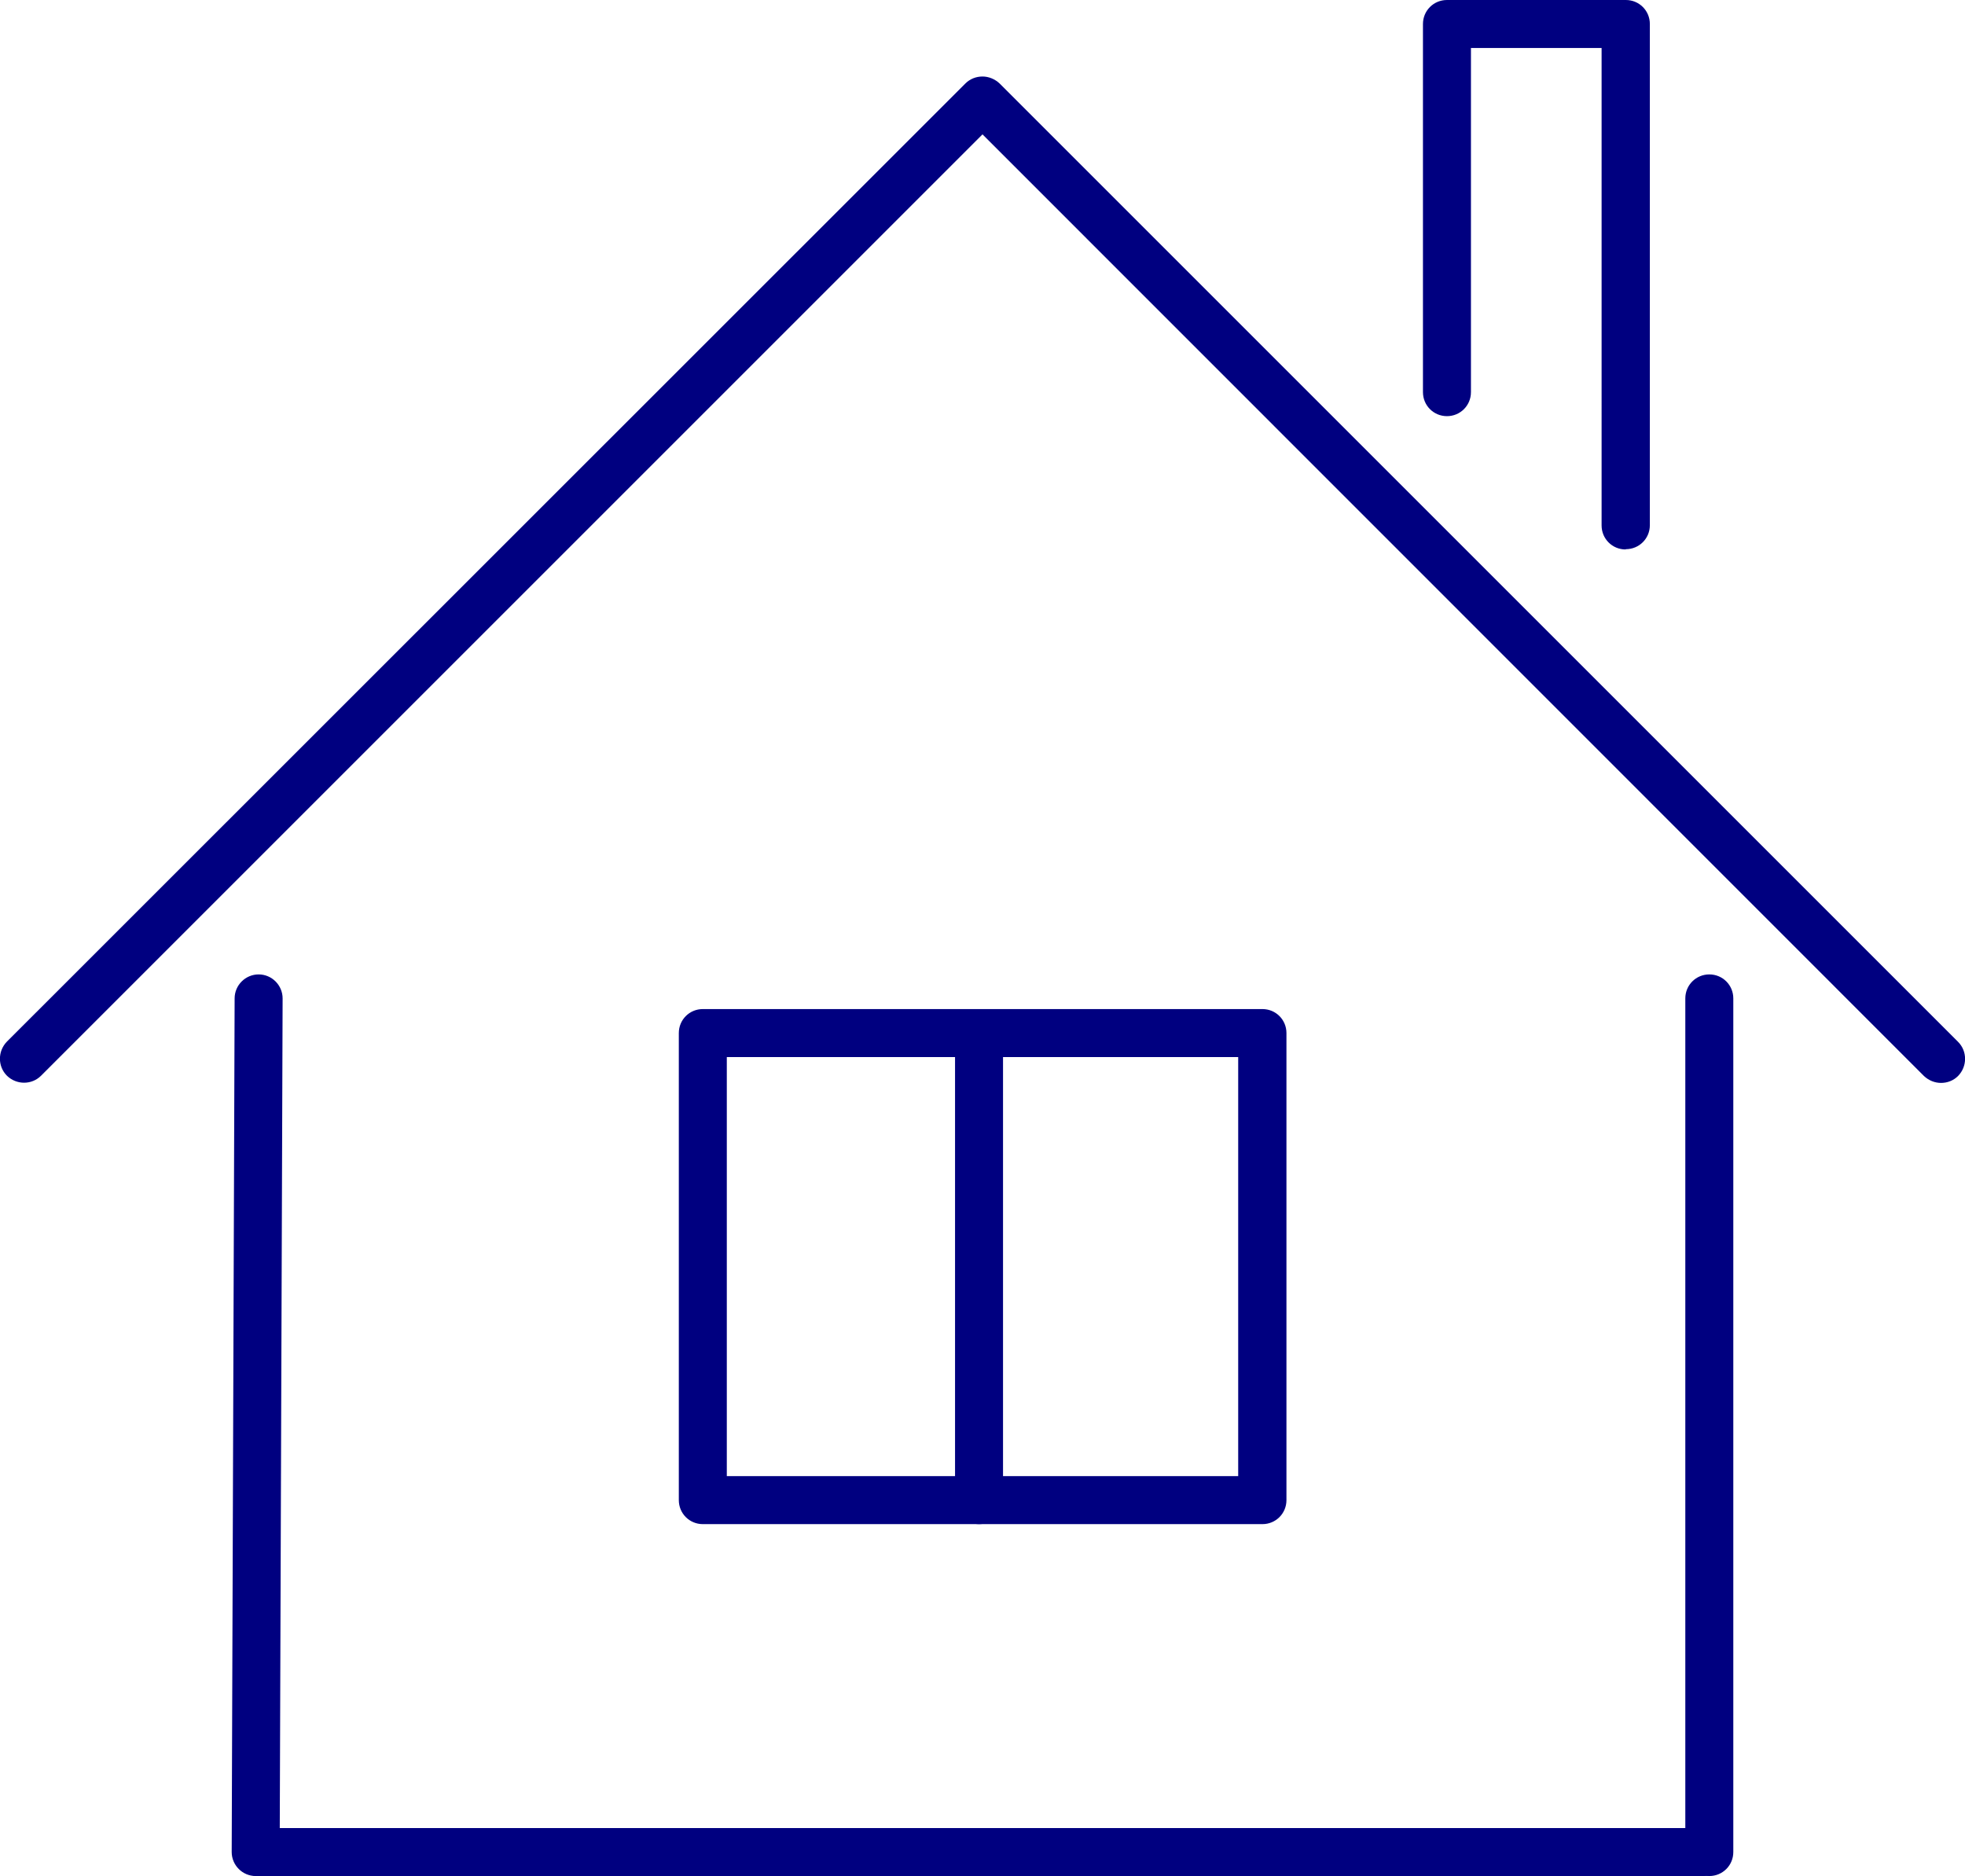
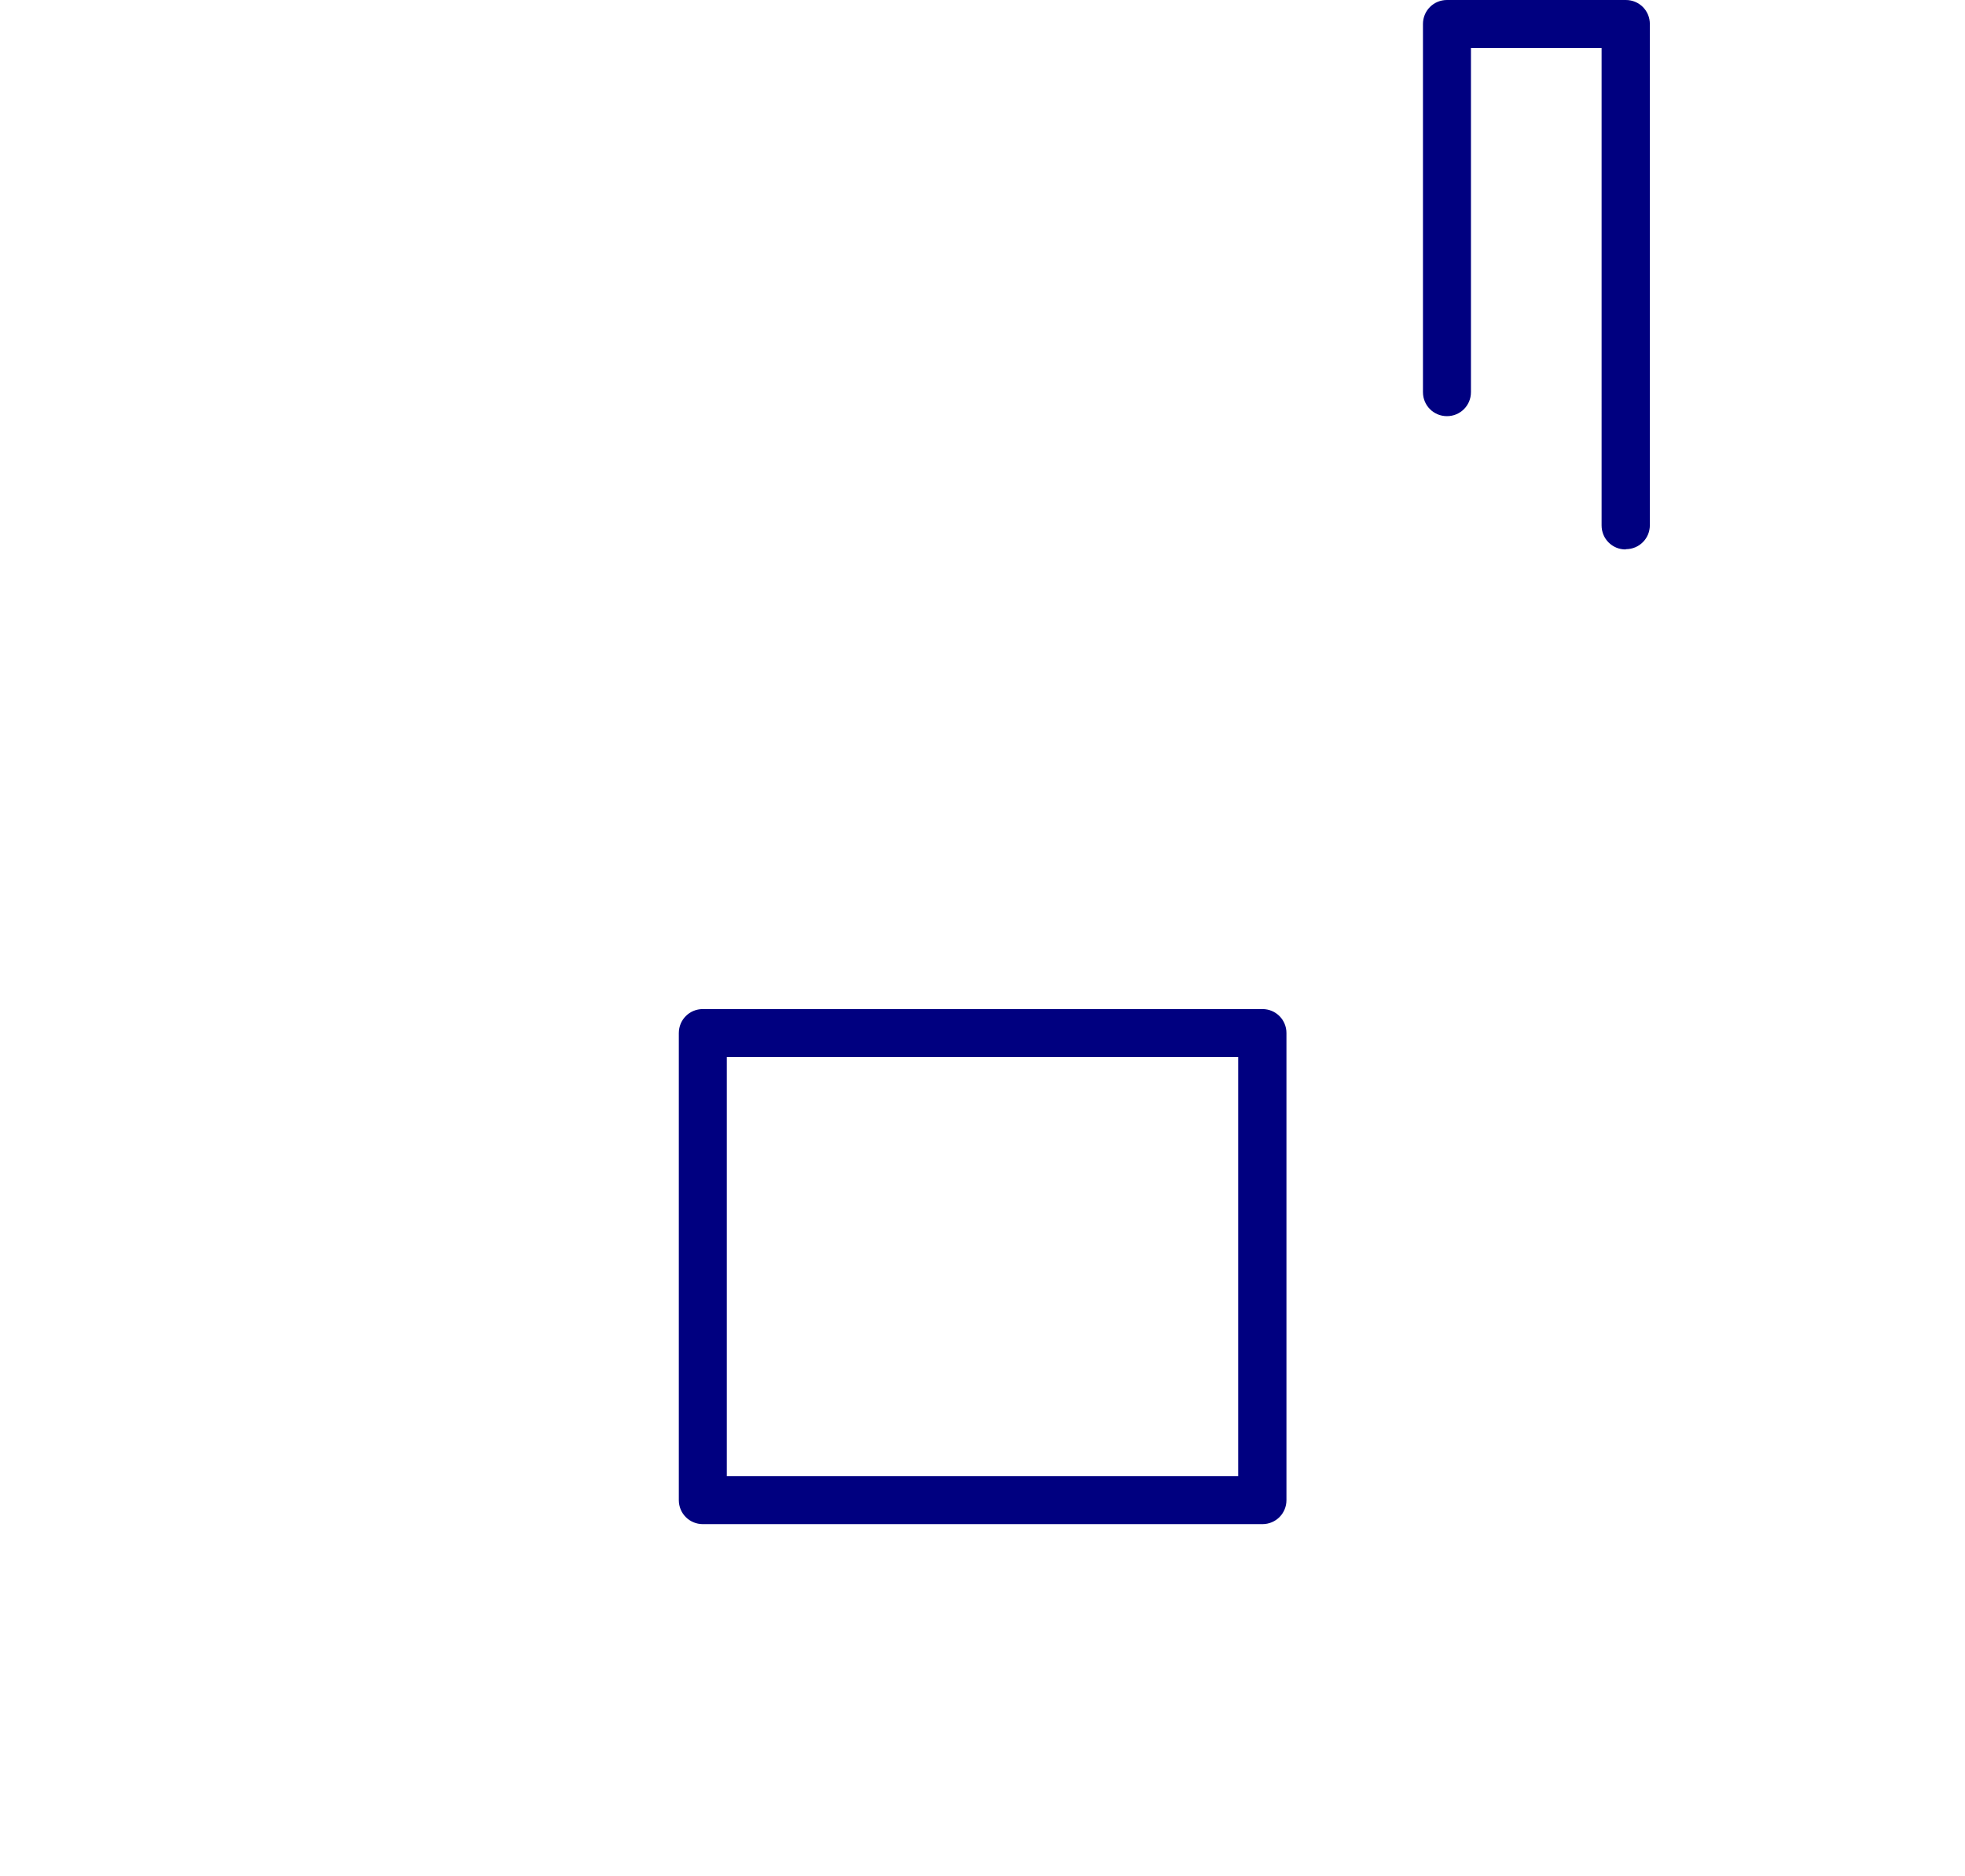
<svg xmlns="http://www.w3.org/2000/svg" id="_レイヤー_2" data-name="レイヤー 2" viewBox="0 0 73.7 70.37">
  <defs>
    <style>
      .cls-1 {
        fill: navy;
      }
    </style>
  </defs>
  <g id="_レイヤー_1-2" data-name="レイヤー 1">
    <g>
      <g>
-         <path class="cls-1" d="M72.8,40.62c-.23,0-.46-.09-.64-.26L36.85,5.04,1.54,40.35c-.35.35-.92.35-1.28,0-.35-.35-.35-.92,0-1.28L36.21,3.13c.17-.17.4-.26.64-.26s.47.1.64.26l35.95,35.95c.35.35.35.92,0,1.28-.18.18-.41.26-.64.26Z" />
        <g>
-           <path class="cls-1" d="M9.59,70.37h0c-.5,0-.9-.41-.9-.9l.11-32.02c0-.5.41-.9.9-.9h0c.5,0,.9.41.9.9l-.11,32.02c0,.5-.41.9-.9.9Z" />
-           <path class="cls-1" d="M64.11,70.37c-.5,0-.9-.4-.9-.9v-32.02c0-.5.4-.9.9-.9s.9.4.9.9v32.02c0,.5-.4.9-.9.9Z" />
-         </g>
+           </g>
        <path class="cls-1" d="M60.97,20.61c-.5,0-.9-.4-.9-.9V1.8h-4.9v12.91c0,.5-.4.9-.9.9s-.9-.4-.9-.9V.9c0-.5.4-.9.9-.9h6.71c.5,0,.9.4.9.9v18.8c0,.5-.4.9-.9.9Z" />
-         <path class="cls-1" d="M63.9,70.37H9.7c-.5,0-.9-.4-.9-.9s.4-.9.9-.9h54.19c.5,0,.9.4.9.9s-.4.9-.9.9Z" />
      </g>
      <path class="cls-1" d="M47.35,57.17h-20.99c-.5,0-.9-.4-.9-.9v-17.52c0-.5.4-.9.9-.9h20.99c.5,0,.9.4.9.9v17.52c0,.5-.4.9-.9.9ZM27.26,55.37h19.18v-15.72h-19.18v15.72Z" />
-       <path class="cls-1" d="M36.72,57.17c-.5,0-.9-.4-.9-.9v-17.09c0-.5.4-.9.9-.9s.9.4.9.9v17.09c0,.5-.4.9-.9.9Z" />
    </g>
  </g>
</svg>